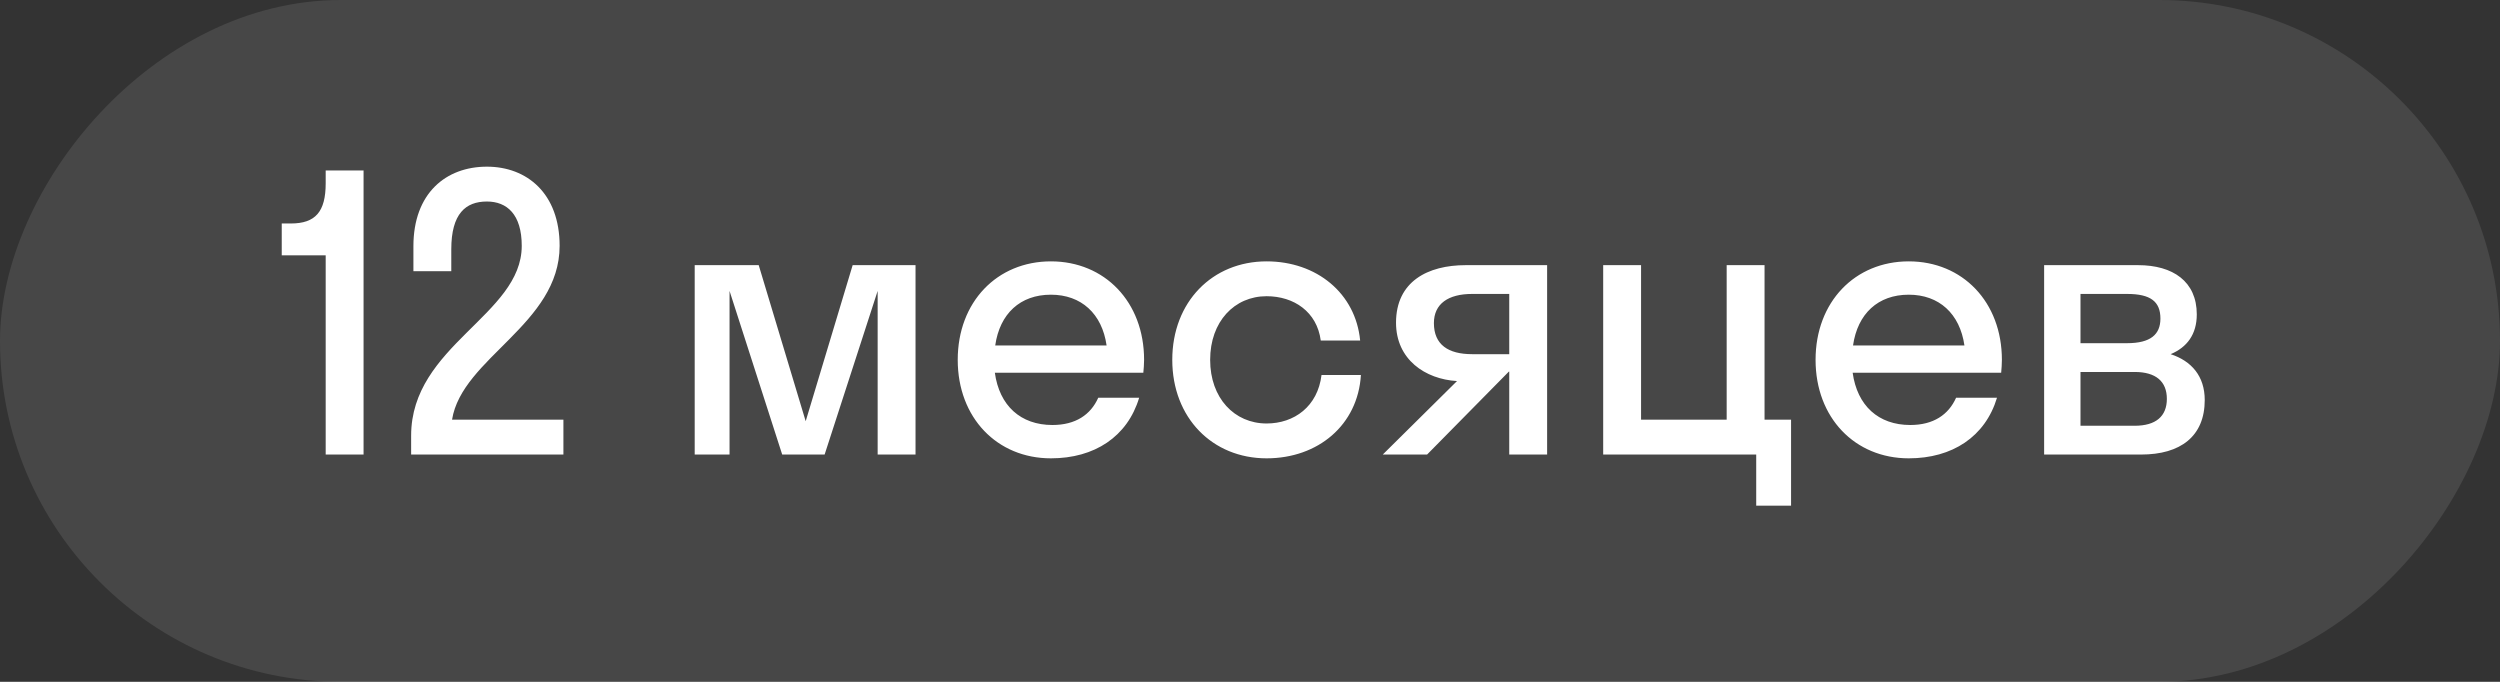
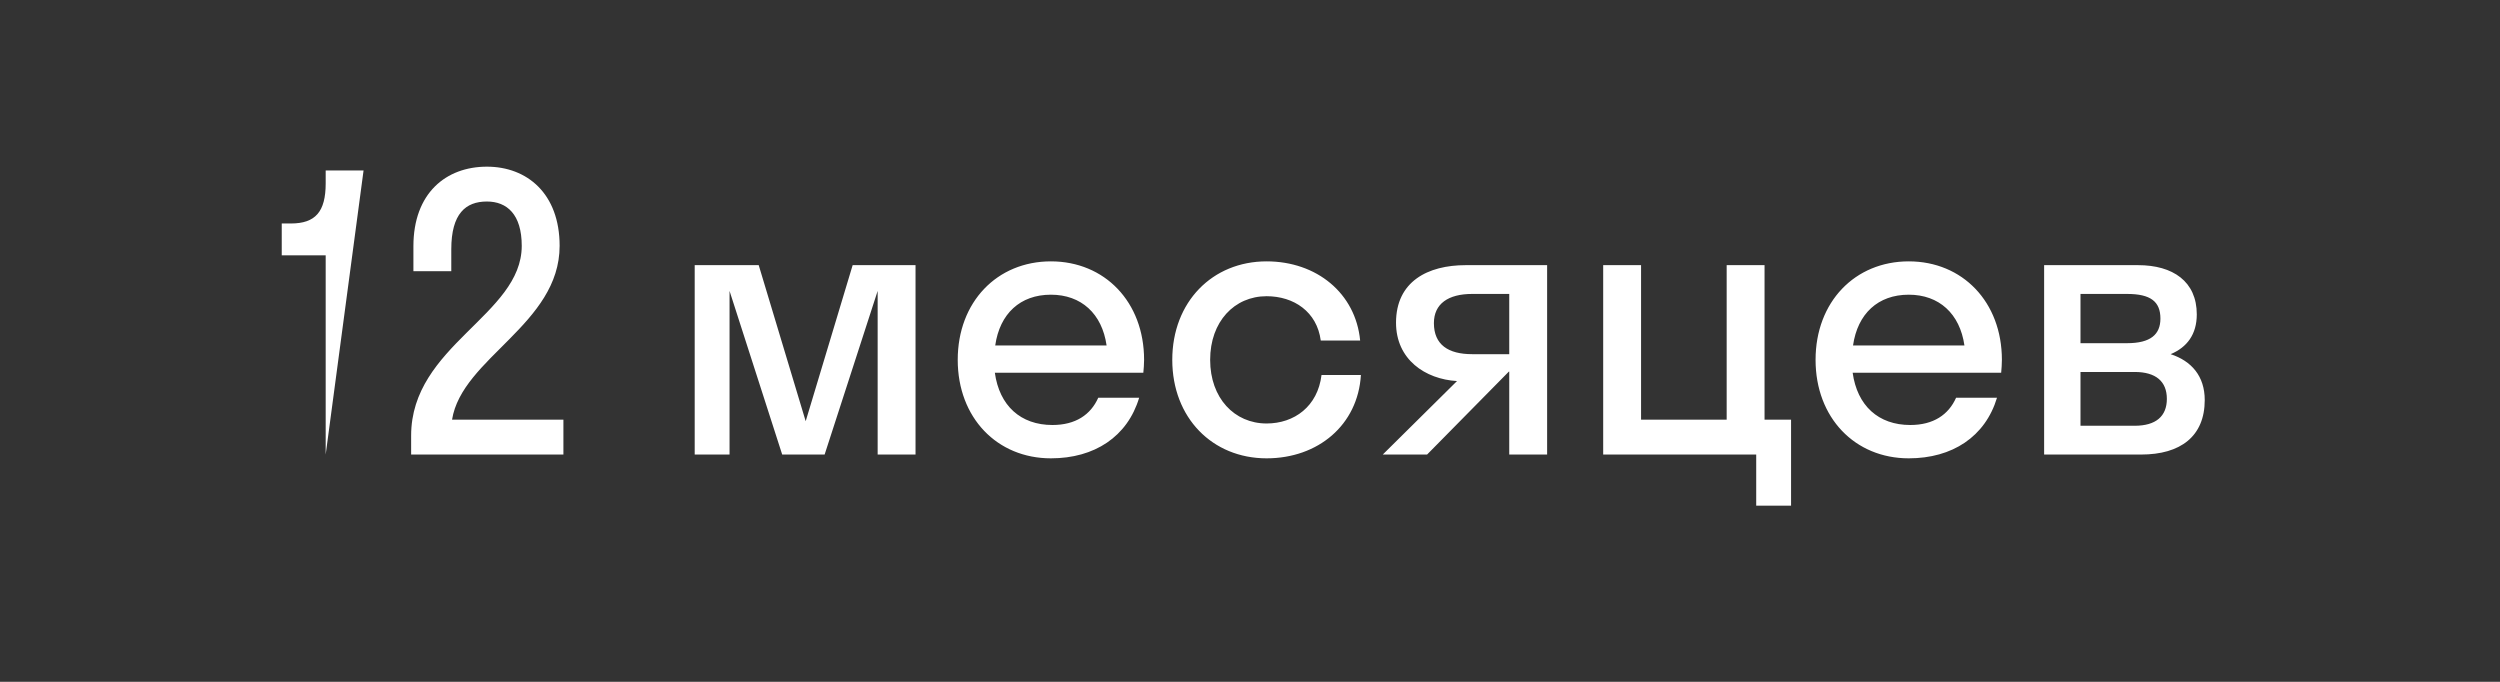
<svg xmlns="http://www.w3.org/2000/svg" width="66" height="18" viewBox="0 0 66 18" fill="none">
  <rect x="0" y="0" width="66" height="18" fill="#333333" stroke="none" />
-   <rect width="66" height="18" rx="9" transform="matrix(-1 8.74228e-08 8.74228e-08 1 66 0)" fill="white" fill-opacity="0.1" />
-   <path d="M8.598 4.84L8.598 4.5L9.598 4.5L9.598 12L8.598 12L8.598 6.74L7.438 6.74L7.438 5.9L7.678 5.9C8.328 5.9 8.598 5.59 8.598 4.84ZM14.774 6.49C14.774 8.56 12.194 9.45 11.934 11.08L14.874 11.08L14.874 12L10.854 12L10.854 11.5C10.854 9.12 13.774 8.32 13.774 6.49C13.774 5.66 13.384 5.32 12.854 5.32C12.294 5.32 11.914 5.64 11.914 6.58L11.914 7.16L10.914 7.16L10.914 6.5C10.914 5.1 11.774 4.4 12.854 4.4C13.914 4.4 14.774 5.11 14.774 6.49ZM21.77 12L20.65 12L19.26 7.68L19.26 12L18.34 12L18.34 7L20.03 7L21.27 11.12L22.51 7L24.17 7L24.17 12L23.17 12L23.17 7.68L21.77 12ZM30.184 9.84L26.264 9.84C26.384 10.71 26.944 11.22 27.784 11.22C28.394 11.22 28.794 10.95 28.994 10.5L30.074 10.5C29.764 11.53 28.894 12.1 27.744 12.1C26.324 12.1 25.284 11.03 25.284 9.5C25.284 7.97 26.324 6.9 27.744 6.9C29.164 6.9 30.204 7.97 30.204 9.5C30.204 9.62 30.194 9.73 30.184 9.84ZM27.744 7.78C26.934 7.78 26.394 8.28 26.274 9.12L29.214 9.12C29.094 8.28 28.544 7.78 27.744 7.78ZM34.868 8.99C34.768 8.23 34.158 7.82 33.438 7.82C32.588 7.82 31.948 8.49 31.948 9.5C31.948 10.51 32.588 11.18 33.438 11.18C34.168 11.18 34.788 10.73 34.888 9.9L35.928 9.9C35.848 11.22 34.798 12.1 33.438 12.1C32.008 12.1 30.948 11.03 30.948 9.5C30.948 7.97 32.008 6.9 33.438 6.9C34.758 6.9 35.788 7.74 35.908 8.99L34.868 8.99ZM36.855 8.52C36.855 7.43 37.694 7 38.694 7L40.844 7L40.844 12L39.844 12L39.844 9.81L39.834 9.81L37.675 12L36.505 12L38.465 10.06C37.624 10.01 36.855 9.49 36.855 8.52ZM38.864 9.35L39.844 9.35L39.844 7.76L38.864 7.76C38.234 7.76 37.855 8.02 37.855 8.53C37.855 9.1 38.234 9.35 38.864 9.35ZM43.324 7L43.324 11.08L45.584 11.08L45.584 7L46.584 7L46.584 11.08L47.284 11.08L47.284 13.35L46.364 13.35L46.364 12L42.324 12L42.324 7L43.324 7ZM52.831 9.84L48.91 9.84C49.031 10.71 49.59 11.22 50.431 11.22C51.041 11.22 51.441 10.95 51.641 10.5L52.721 10.5C52.41 11.53 51.541 12.1 50.391 12.1C48.971 12.1 47.931 11.03 47.931 9.5C47.931 7.97 48.971 6.9 50.391 6.9C51.81 6.9 52.85 7.97 52.85 9.5C52.85 9.62 52.84 9.73 52.831 9.84ZM50.391 7.78C49.581 7.78 49.041 8.28 48.92 9.12L51.861 9.12C51.74 8.28 51.191 7.78 50.391 7.78ZM53.965 12L53.965 7L56.445 7C57.365 7 57.995 7.43 57.995 8.3C57.995 8.83 57.735 9.17 57.305 9.35C57.855 9.53 58.205 9.93 58.205 10.56C58.205 11.52 57.565 12 56.525 12L53.965 12ZM56.155 7.76L54.925 7.76L54.925 9.06L56.155 9.06C56.775 9.06 57.035 8.83 57.035 8.41C57.035 7.96 56.775 7.76 56.155 7.76ZM56.355 9.82L54.925 9.82L54.925 11.24L56.355 11.24C56.915 11.24 57.205 10.99 57.205 10.53C57.205 10.07 56.915 9.82 56.355 9.82Z" fill="white" />
+   <path d="M8.598 4.84L8.598 4.5L9.598 4.5L8.598 12L8.598 6.74L7.438 6.74L7.438 5.9L7.678 5.9C8.328 5.9 8.598 5.59 8.598 4.84ZM14.774 6.49C14.774 8.56 12.194 9.45 11.934 11.08L14.874 11.08L14.874 12L10.854 12L10.854 11.5C10.854 9.12 13.774 8.32 13.774 6.49C13.774 5.66 13.384 5.32 12.854 5.32C12.294 5.32 11.914 5.64 11.914 6.58L11.914 7.16L10.914 7.16L10.914 6.5C10.914 5.1 11.774 4.4 12.854 4.4C13.914 4.4 14.774 5.11 14.774 6.49ZM21.77 12L20.65 12L19.26 7.68L19.26 12L18.34 12L18.34 7L20.03 7L21.27 11.12L22.51 7L24.17 7L24.17 12L23.17 12L23.17 7.68L21.77 12ZM30.184 9.84L26.264 9.84C26.384 10.71 26.944 11.22 27.784 11.22C28.394 11.22 28.794 10.95 28.994 10.5L30.074 10.5C29.764 11.53 28.894 12.1 27.744 12.1C26.324 12.1 25.284 11.03 25.284 9.5C25.284 7.97 26.324 6.9 27.744 6.9C29.164 6.9 30.204 7.97 30.204 9.5C30.204 9.62 30.194 9.73 30.184 9.84ZM27.744 7.78C26.934 7.78 26.394 8.28 26.274 9.12L29.214 9.12C29.094 8.28 28.544 7.78 27.744 7.78ZM34.868 8.99C34.768 8.23 34.158 7.82 33.438 7.82C32.588 7.82 31.948 8.49 31.948 9.5C31.948 10.51 32.588 11.18 33.438 11.18C34.168 11.18 34.788 10.73 34.888 9.9L35.928 9.9C35.848 11.22 34.798 12.1 33.438 12.1C32.008 12.1 30.948 11.03 30.948 9.5C30.948 7.97 32.008 6.9 33.438 6.9C34.758 6.9 35.788 7.74 35.908 8.99L34.868 8.99ZM36.855 8.52C36.855 7.43 37.694 7 38.694 7L40.844 7L40.844 12L39.844 12L39.844 9.81L39.834 9.81L37.675 12L36.505 12L38.465 10.06C37.624 10.01 36.855 9.49 36.855 8.52ZM38.864 9.35L39.844 9.35L39.844 7.76L38.864 7.76C38.234 7.76 37.855 8.02 37.855 8.53C37.855 9.1 38.234 9.35 38.864 9.35ZM43.324 7L43.324 11.08L45.584 11.08L45.584 7L46.584 7L46.584 11.08L47.284 11.08L47.284 13.35L46.364 13.35L46.364 12L42.324 12L42.324 7L43.324 7ZM52.831 9.84L48.91 9.84C49.031 10.71 49.59 11.22 50.431 11.22C51.041 11.22 51.441 10.95 51.641 10.5L52.721 10.5C52.41 11.53 51.541 12.1 50.391 12.1C48.971 12.1 47.931 11.03 47.931 9.5C47.931 7.97 48.971 6.9 50.391 6.9C51.81 6.9 52.85 7.97 52.85 9.5C52.85 9.62 52.84 9.73 52.831 9.84ZM50.391 7.78C49.581 7.78 49.041 8.28 48.92 9.12L51.861 9.12C51.74 8.28 51.191 7.78 50.391 7.78ZM53.965 12L53.965 7L56.445 7C57.365 7 57.995 7.43 57.995 8.3C57.995 8.83 57.735 9.17 57.305 9.35C57.855 9.53 58.205 9.93 58.205 10.56C58.205 11.52 57.565 12 56.525 12L53.965 12ZM56.155 7.76L54.925 7.76L54.925 9.06L56.155 9.06C56.775 9.06 57.035 8.83 57.035 8.41C57.035 7.96 56.775 7.76 56.155 7.76ZM56.355 9.82L54.925 9.82L54.925 11.24L56.355 11.24C56.915 11.24 57.205 10.99 57.205 10.53C57.205 10.07 56.915 9.82 56.355 9.82Z" fill="white" />
</svg>